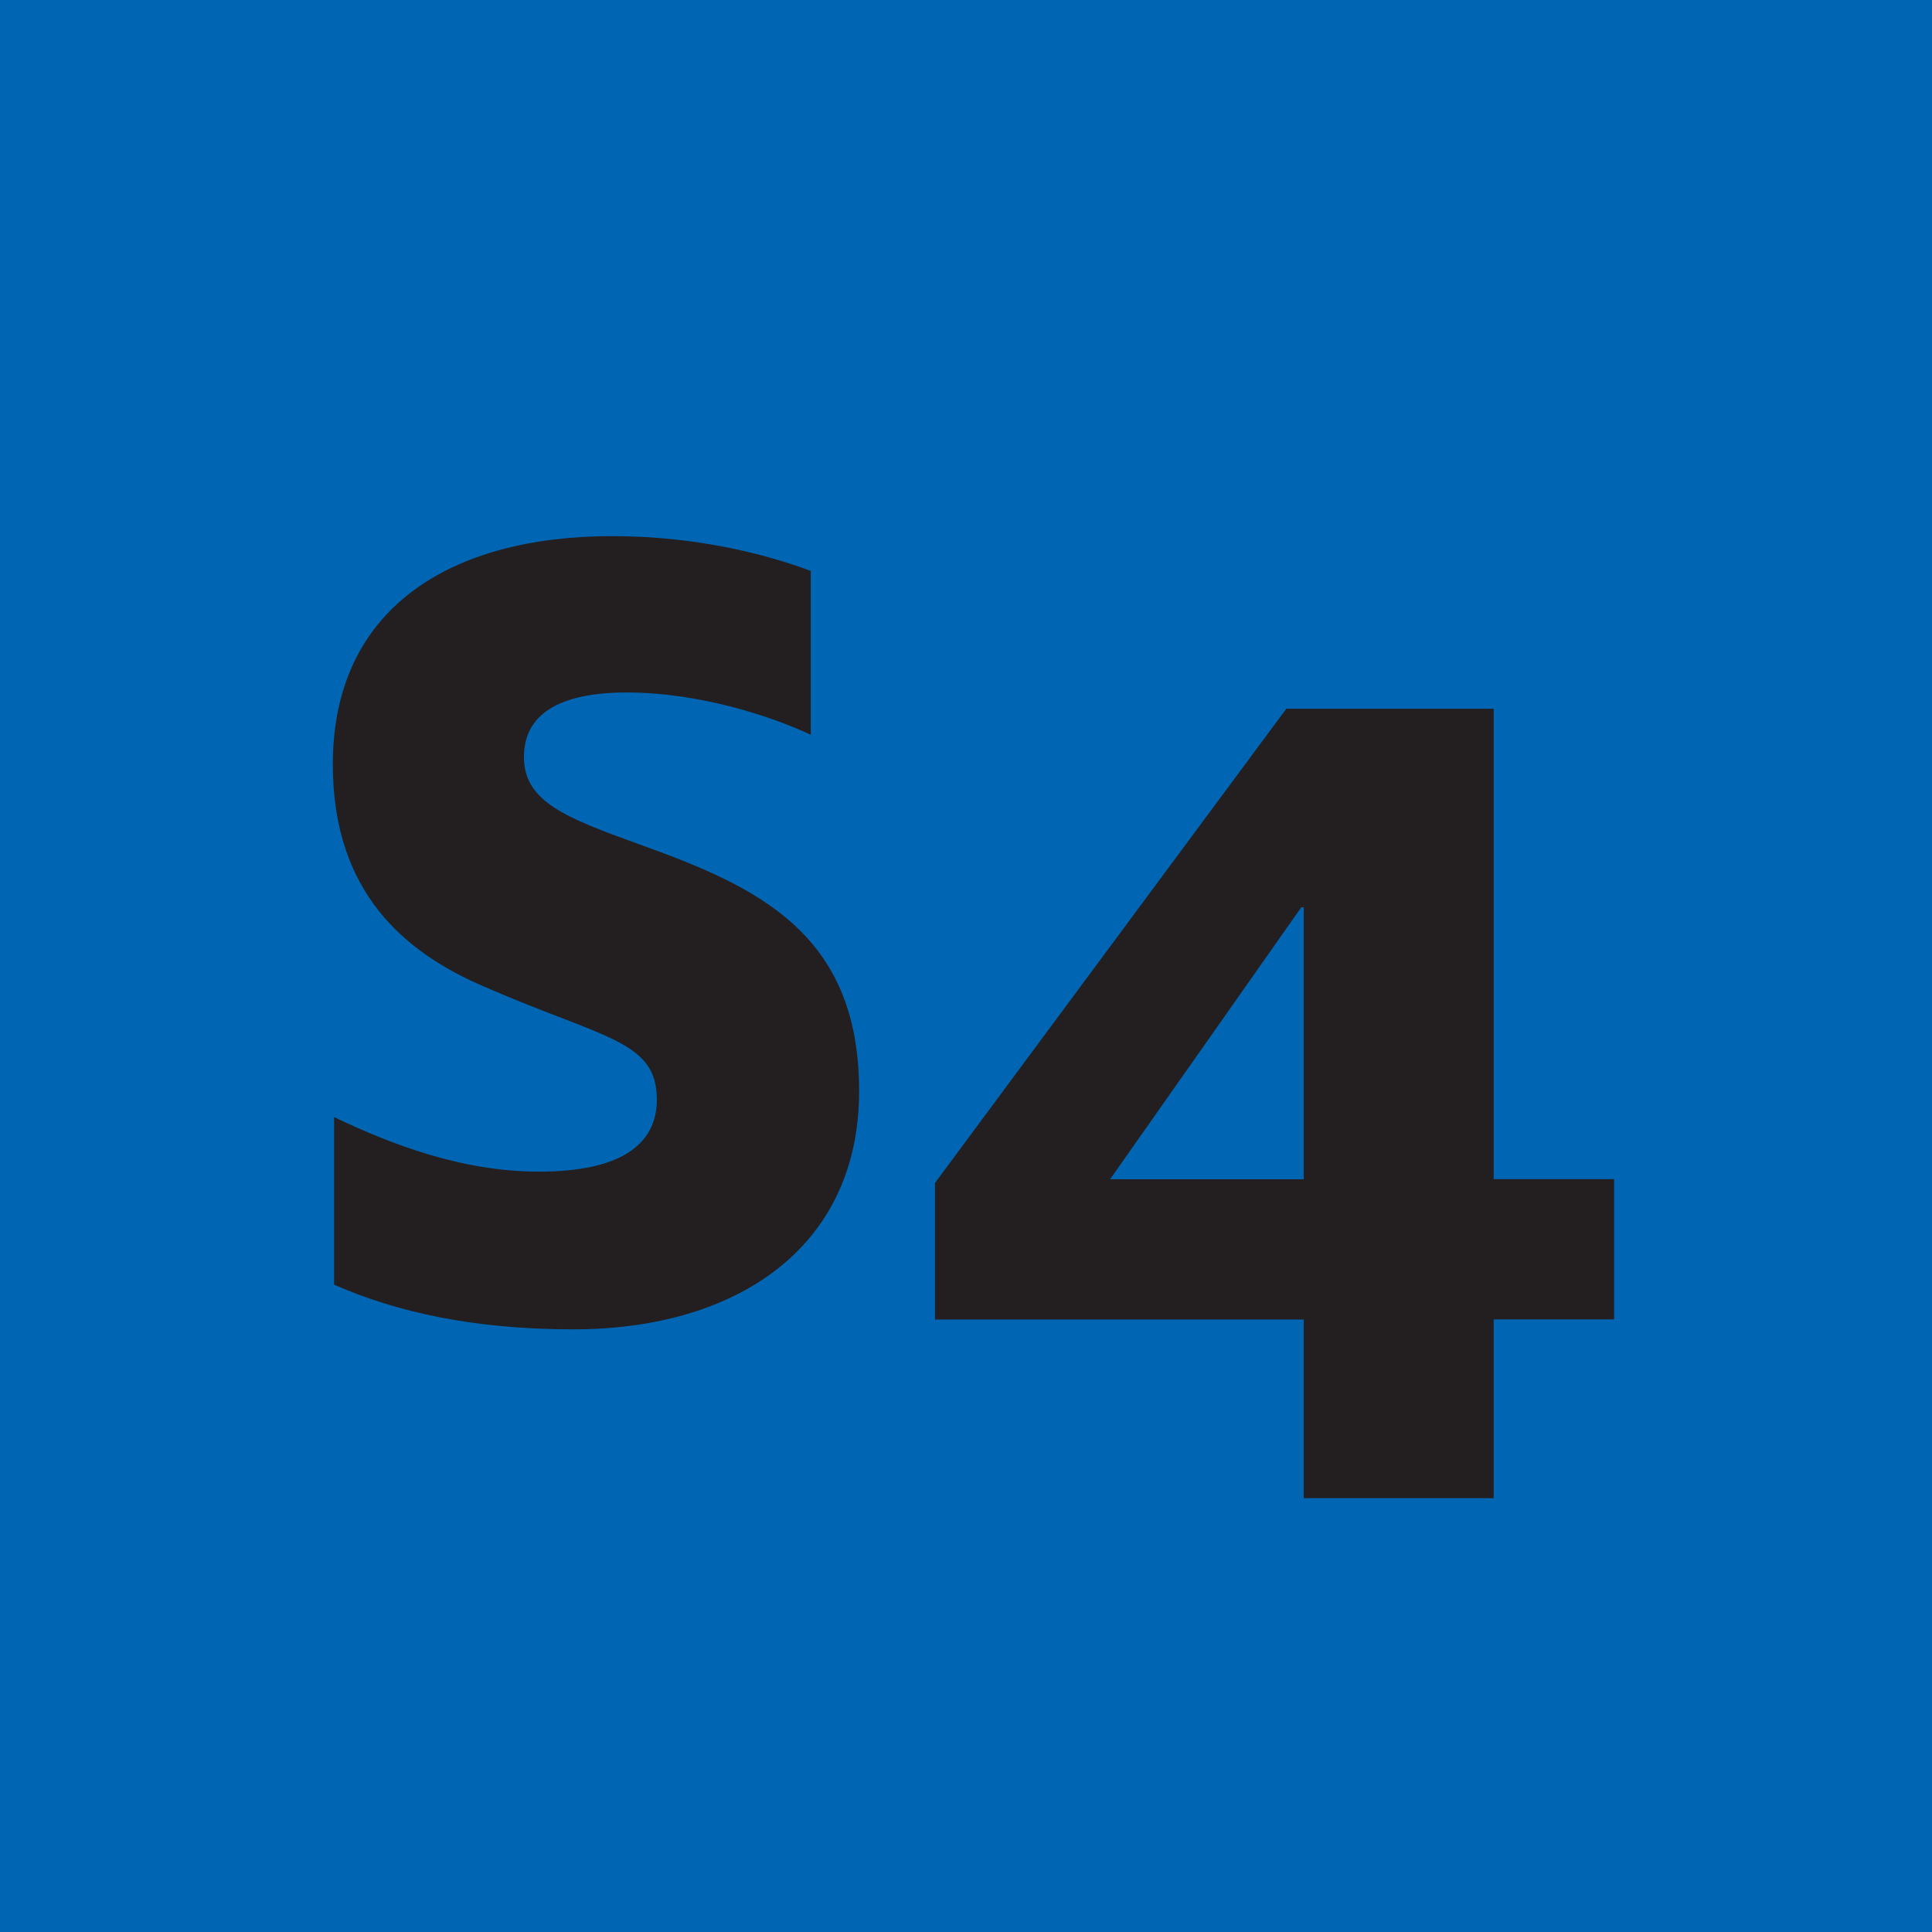
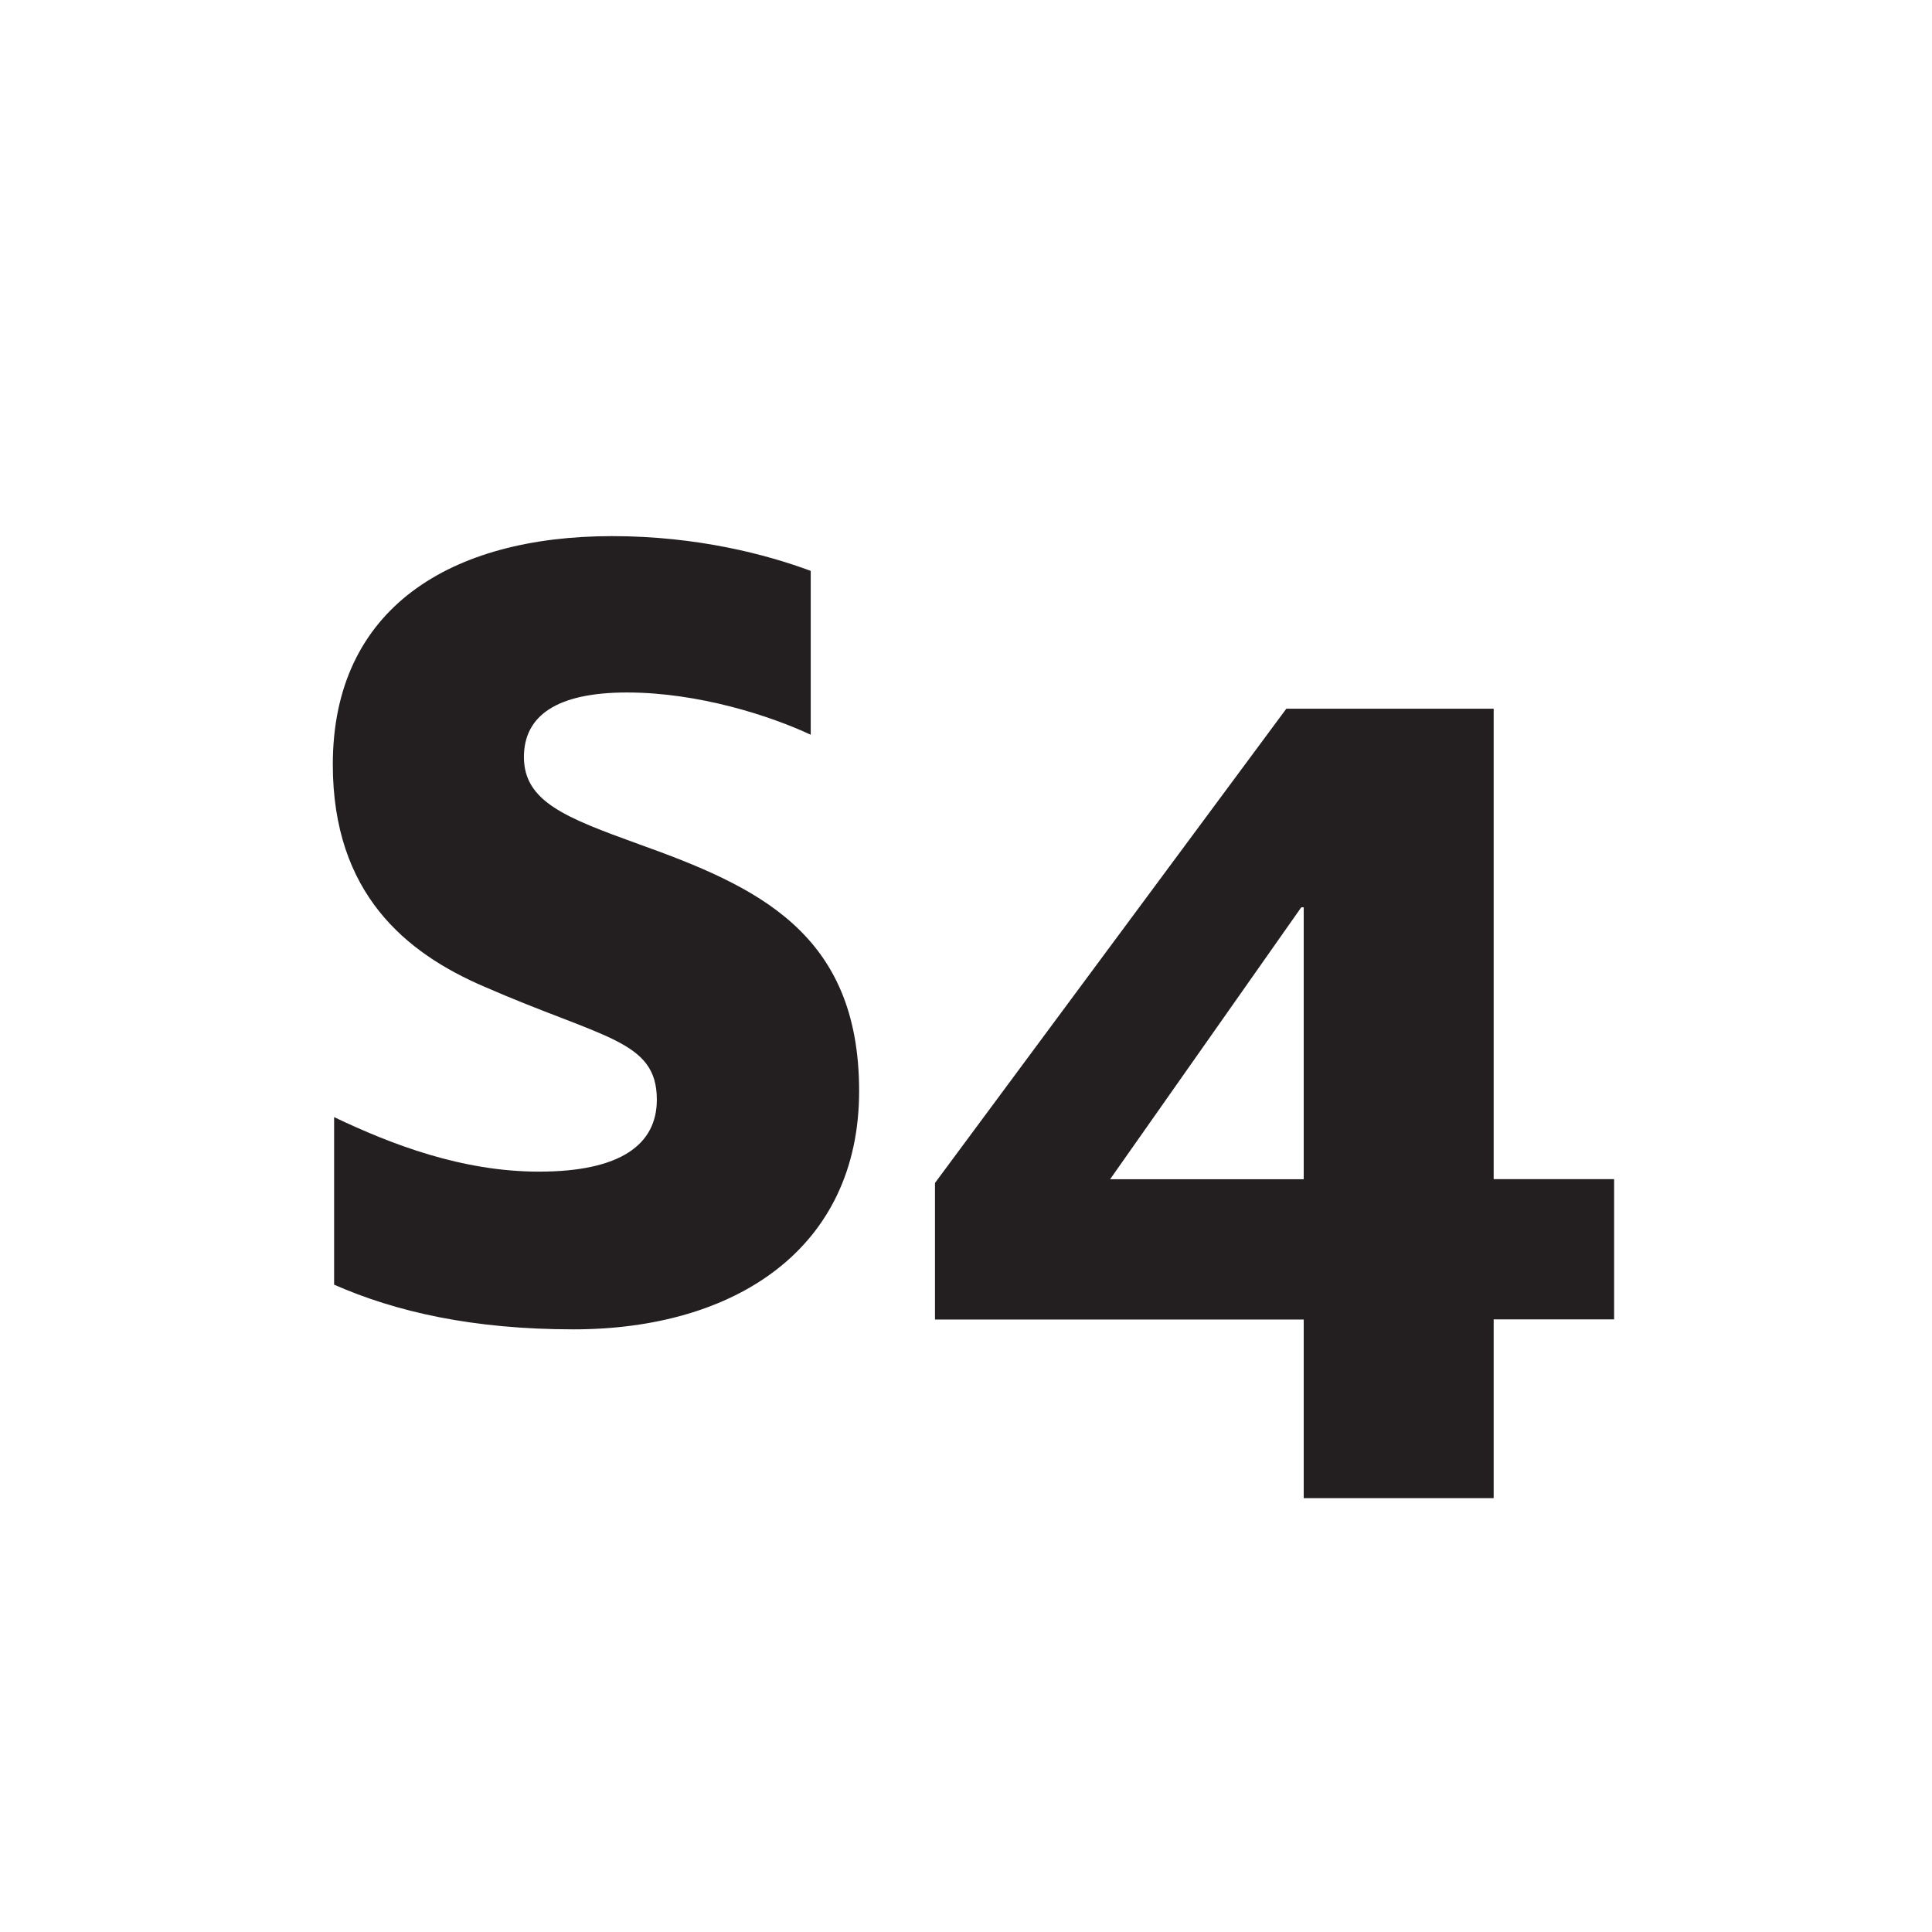
<svg xmlns="http://www.w3.org/2000/svg" viewBox="0 0 283.46 283.46">
-   <path d="M0 0h283.46v283.46H0z" fill="#0066b3" />
  <path d="M49.02 188.5v-24.6c8.38 4 18.76 8 30.05 8 12.02 0 17.3-4 17.3-10.56 0-8.74-7.83-8.93-25.32-16.58-11.48-4.92-22.22-13.66-22.22-32.6 0-22.95 17.3-33.5 40.98-33.5 12.57 0 22.77 2.73 29.14 5.1v24.04c-5.83-2.73-16.4-6.2-26.96-6.2-10.38 0-15.12 3.46-15.12 9.47 0 6.56 6.2 8.92 16.76 12.75 17.3 6.2 32.42 12.93 32.42 36.25 0 23.13-18.2 34.97-41.9 34.97-14.74 0-26.03-2.55-35.14-6.56zm142.26 5.1h-54.1v-20.04l51.55-69.58h30.42V173h17.67v20.58h-17.67v26.23h-27.87v-26.2zm0-20.58v-39.9h-.36l-28.05 39.9h28.4z" fill="#231f20" />
</svg>